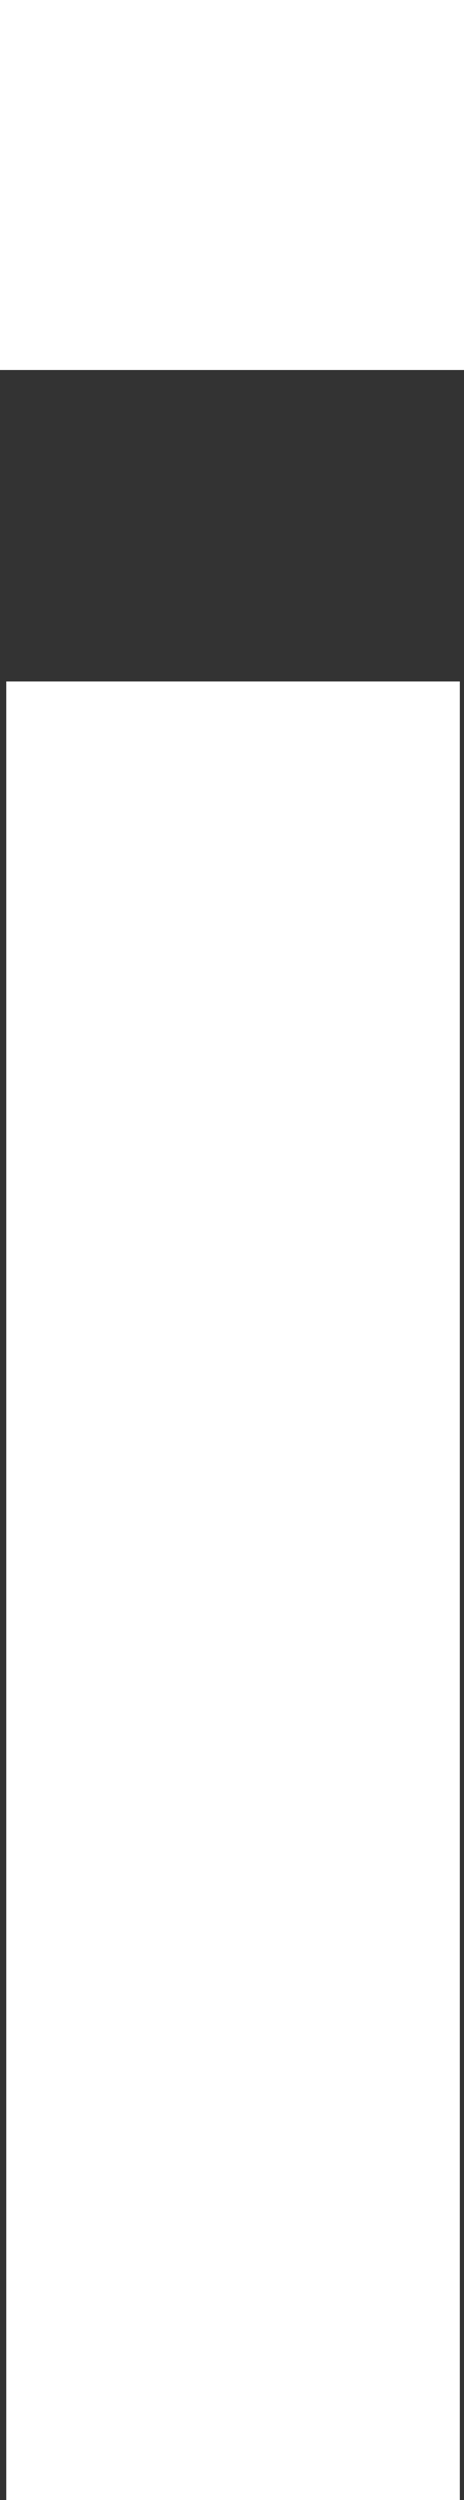
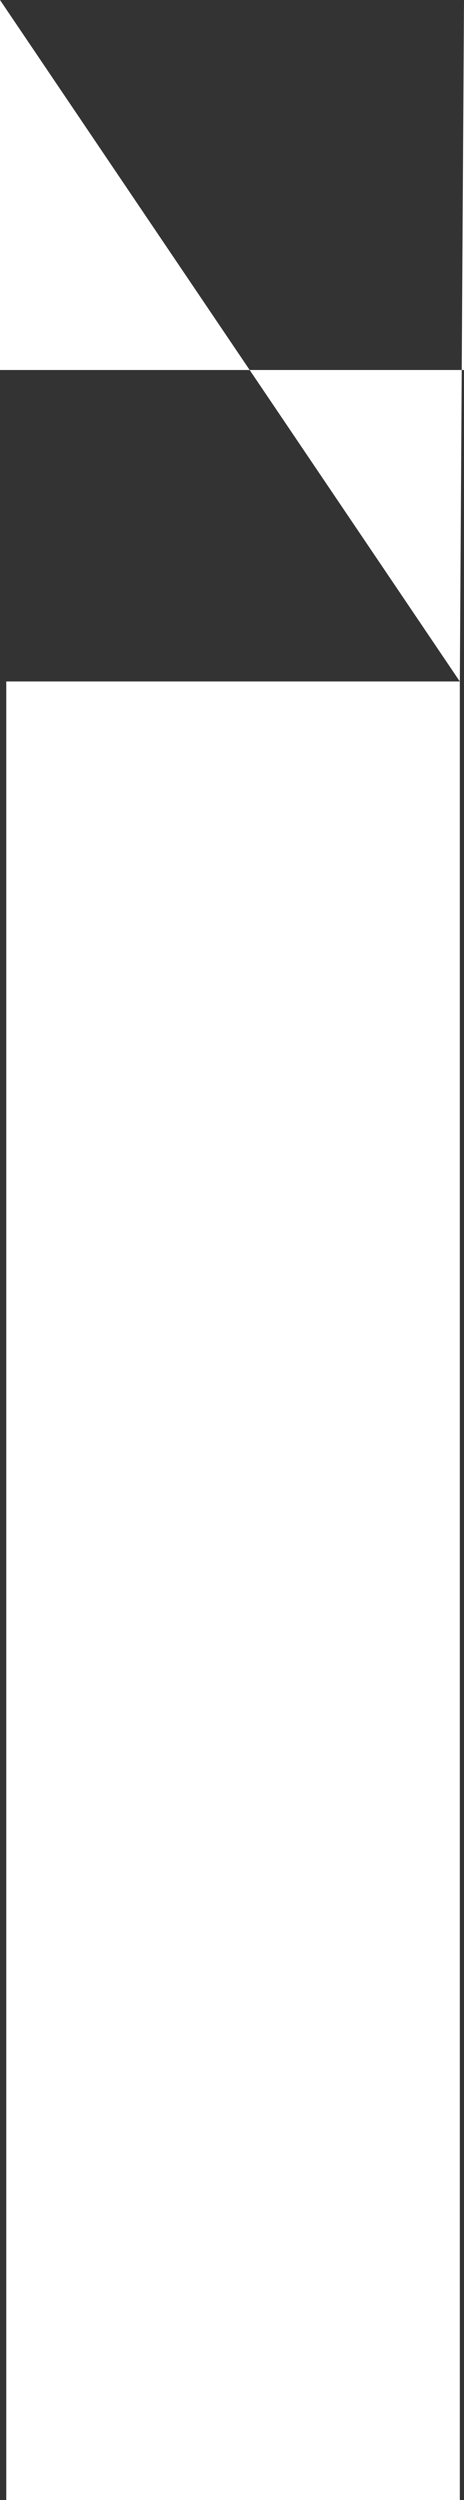
<svg xmlns="http://www.w3.org/2000/svg" height="59.8px" width="11.1px">
  <rect width="100%" height="100%" fill="#333333" stroke="none" />
  <g transform="matrix(1.0, 0.0, 0.0, 1.0, 5.55, 29.9)">
-     <path d="M5.45 -13.6 L5.45 29.9 -5.4 29.9 -5.4 -13.6 5.45 -13.6 M-5.55 -29.9 L5.55 -29.9 5.55 -21.05 -5.55 -21.05 -5.55 -29.9" fill="#ffffff" fill-rule="evenodd" stroke="none" />
+     <path d="M5.45 -13.6 L5.45 29.9 -5.4 29.9 -5.4 -13.6 5.45 -13.6 L5.55 -29.9 5.55 -21.05 -5.55 -21.05 -5.55 -29.9" fill="#ffffff" fill-rule="evenodd" stroke="none" />
  </g>
</svg>